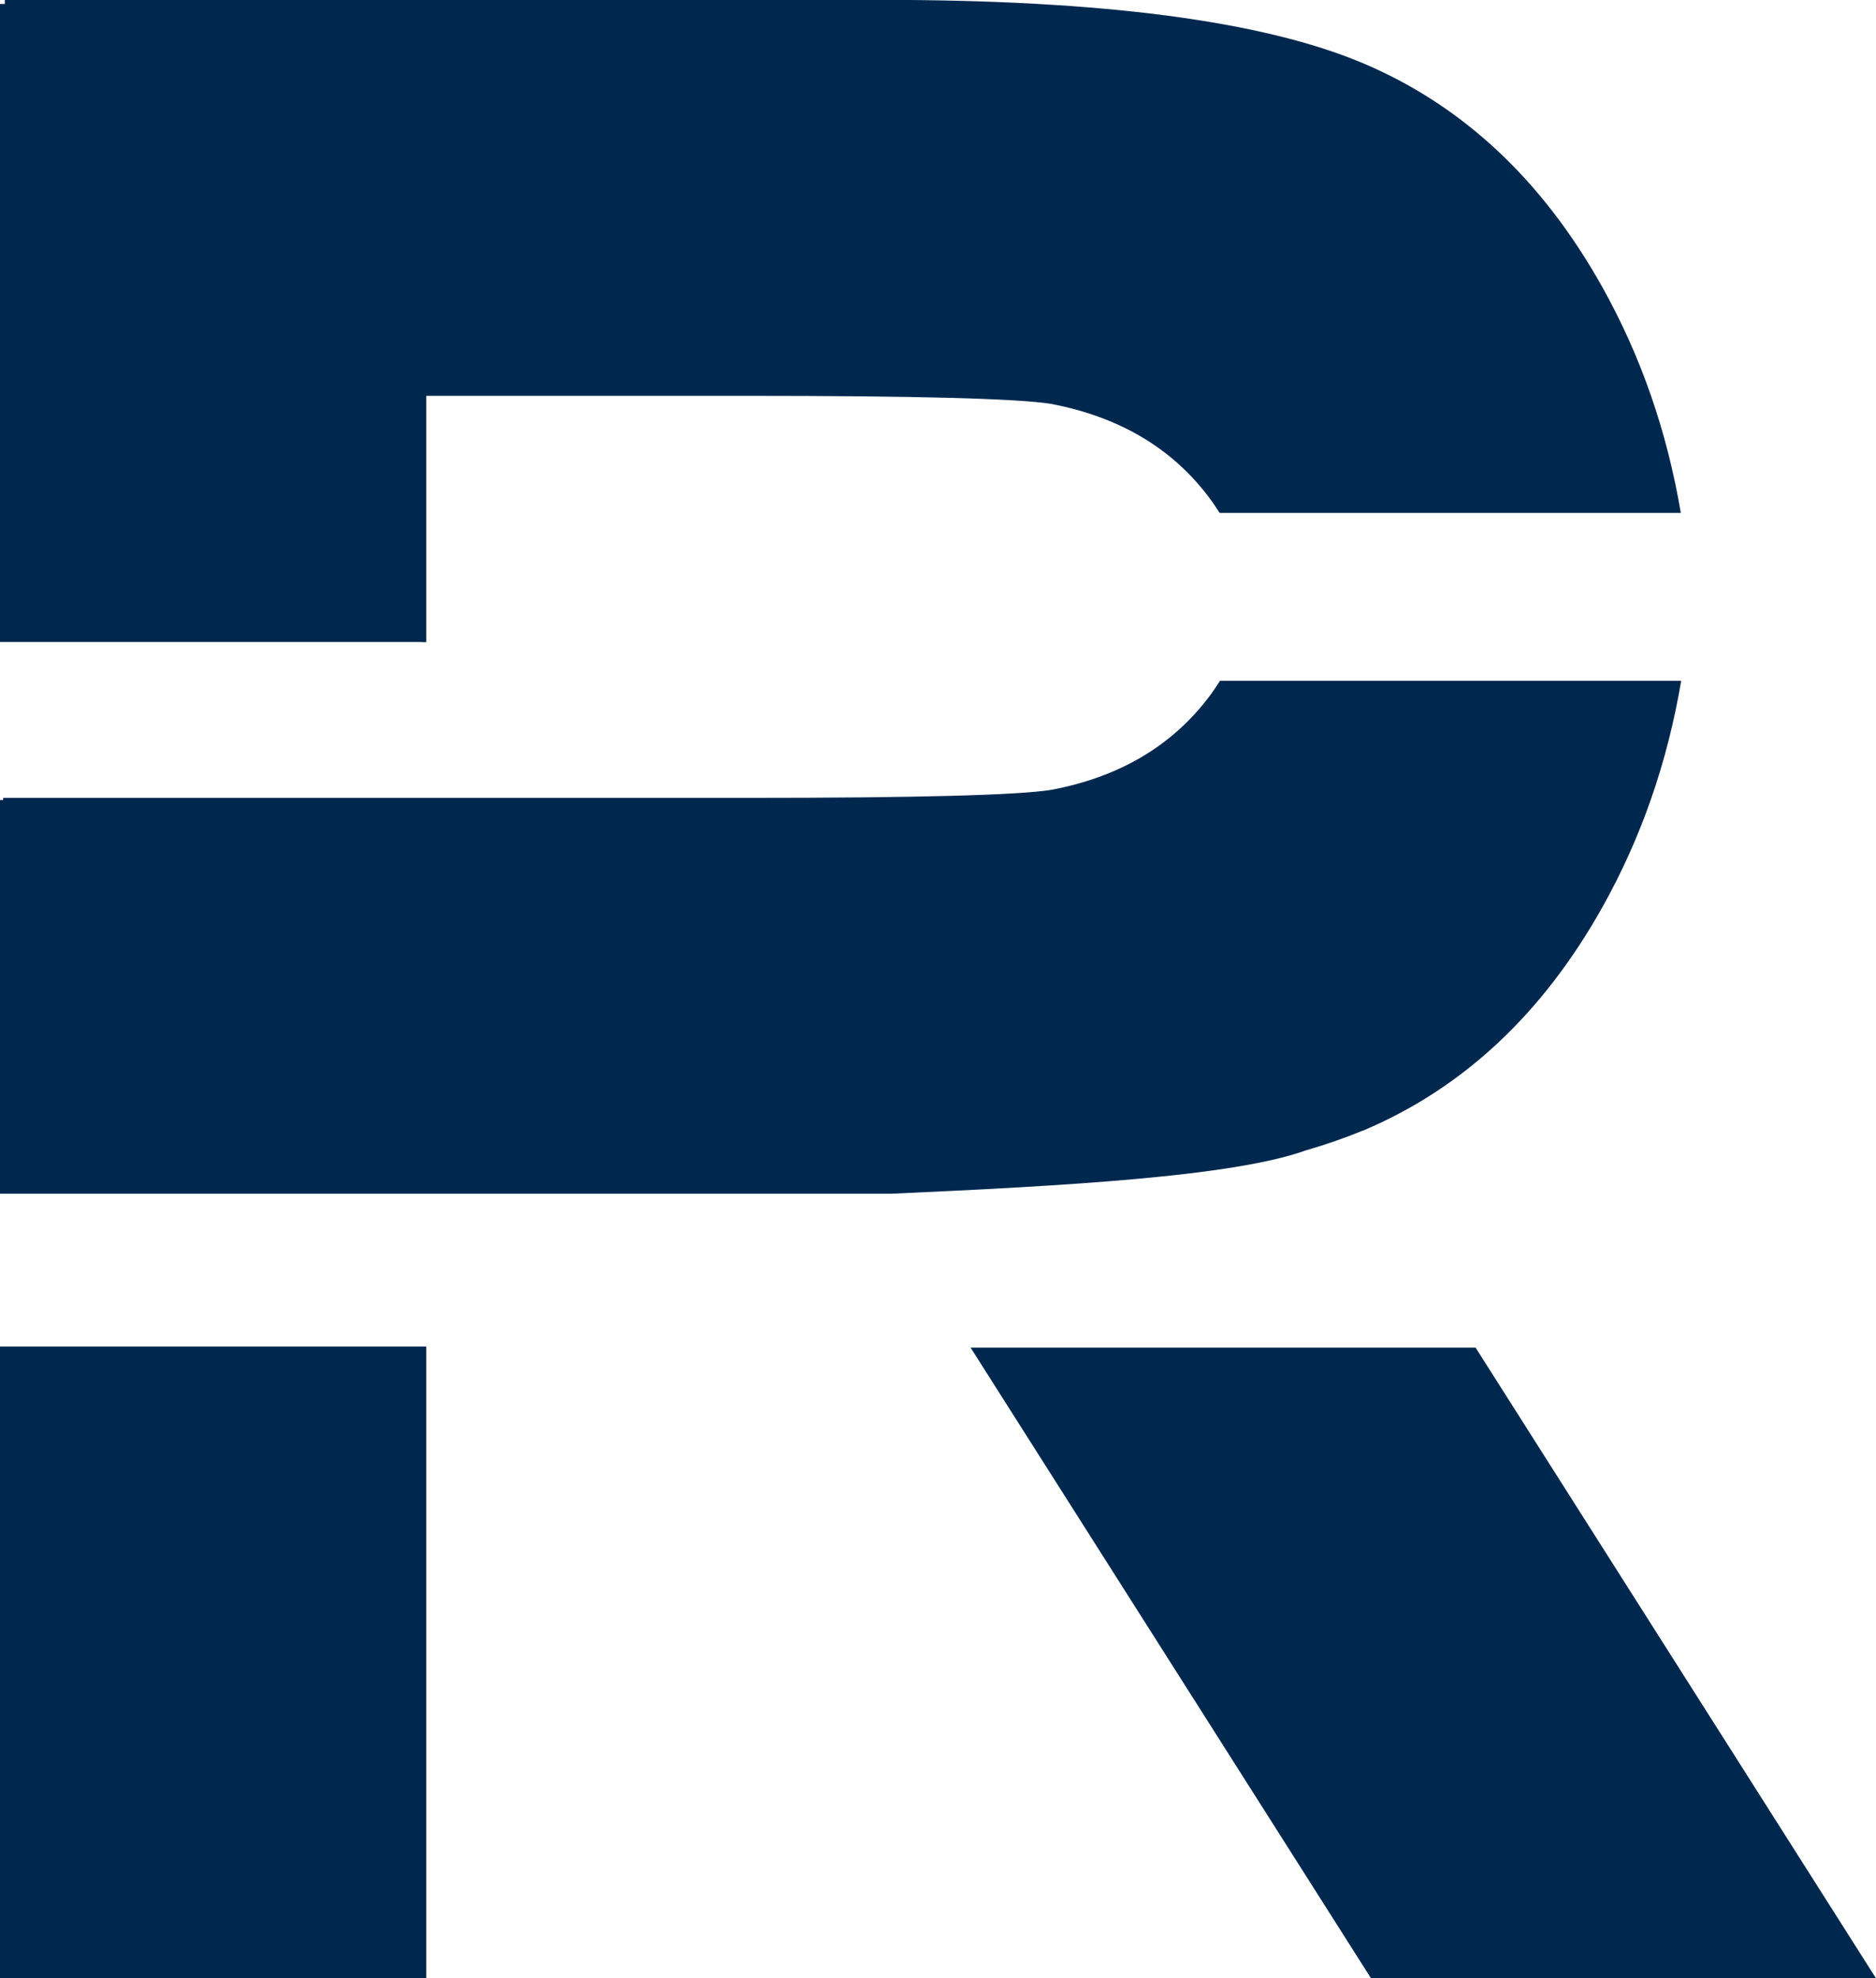
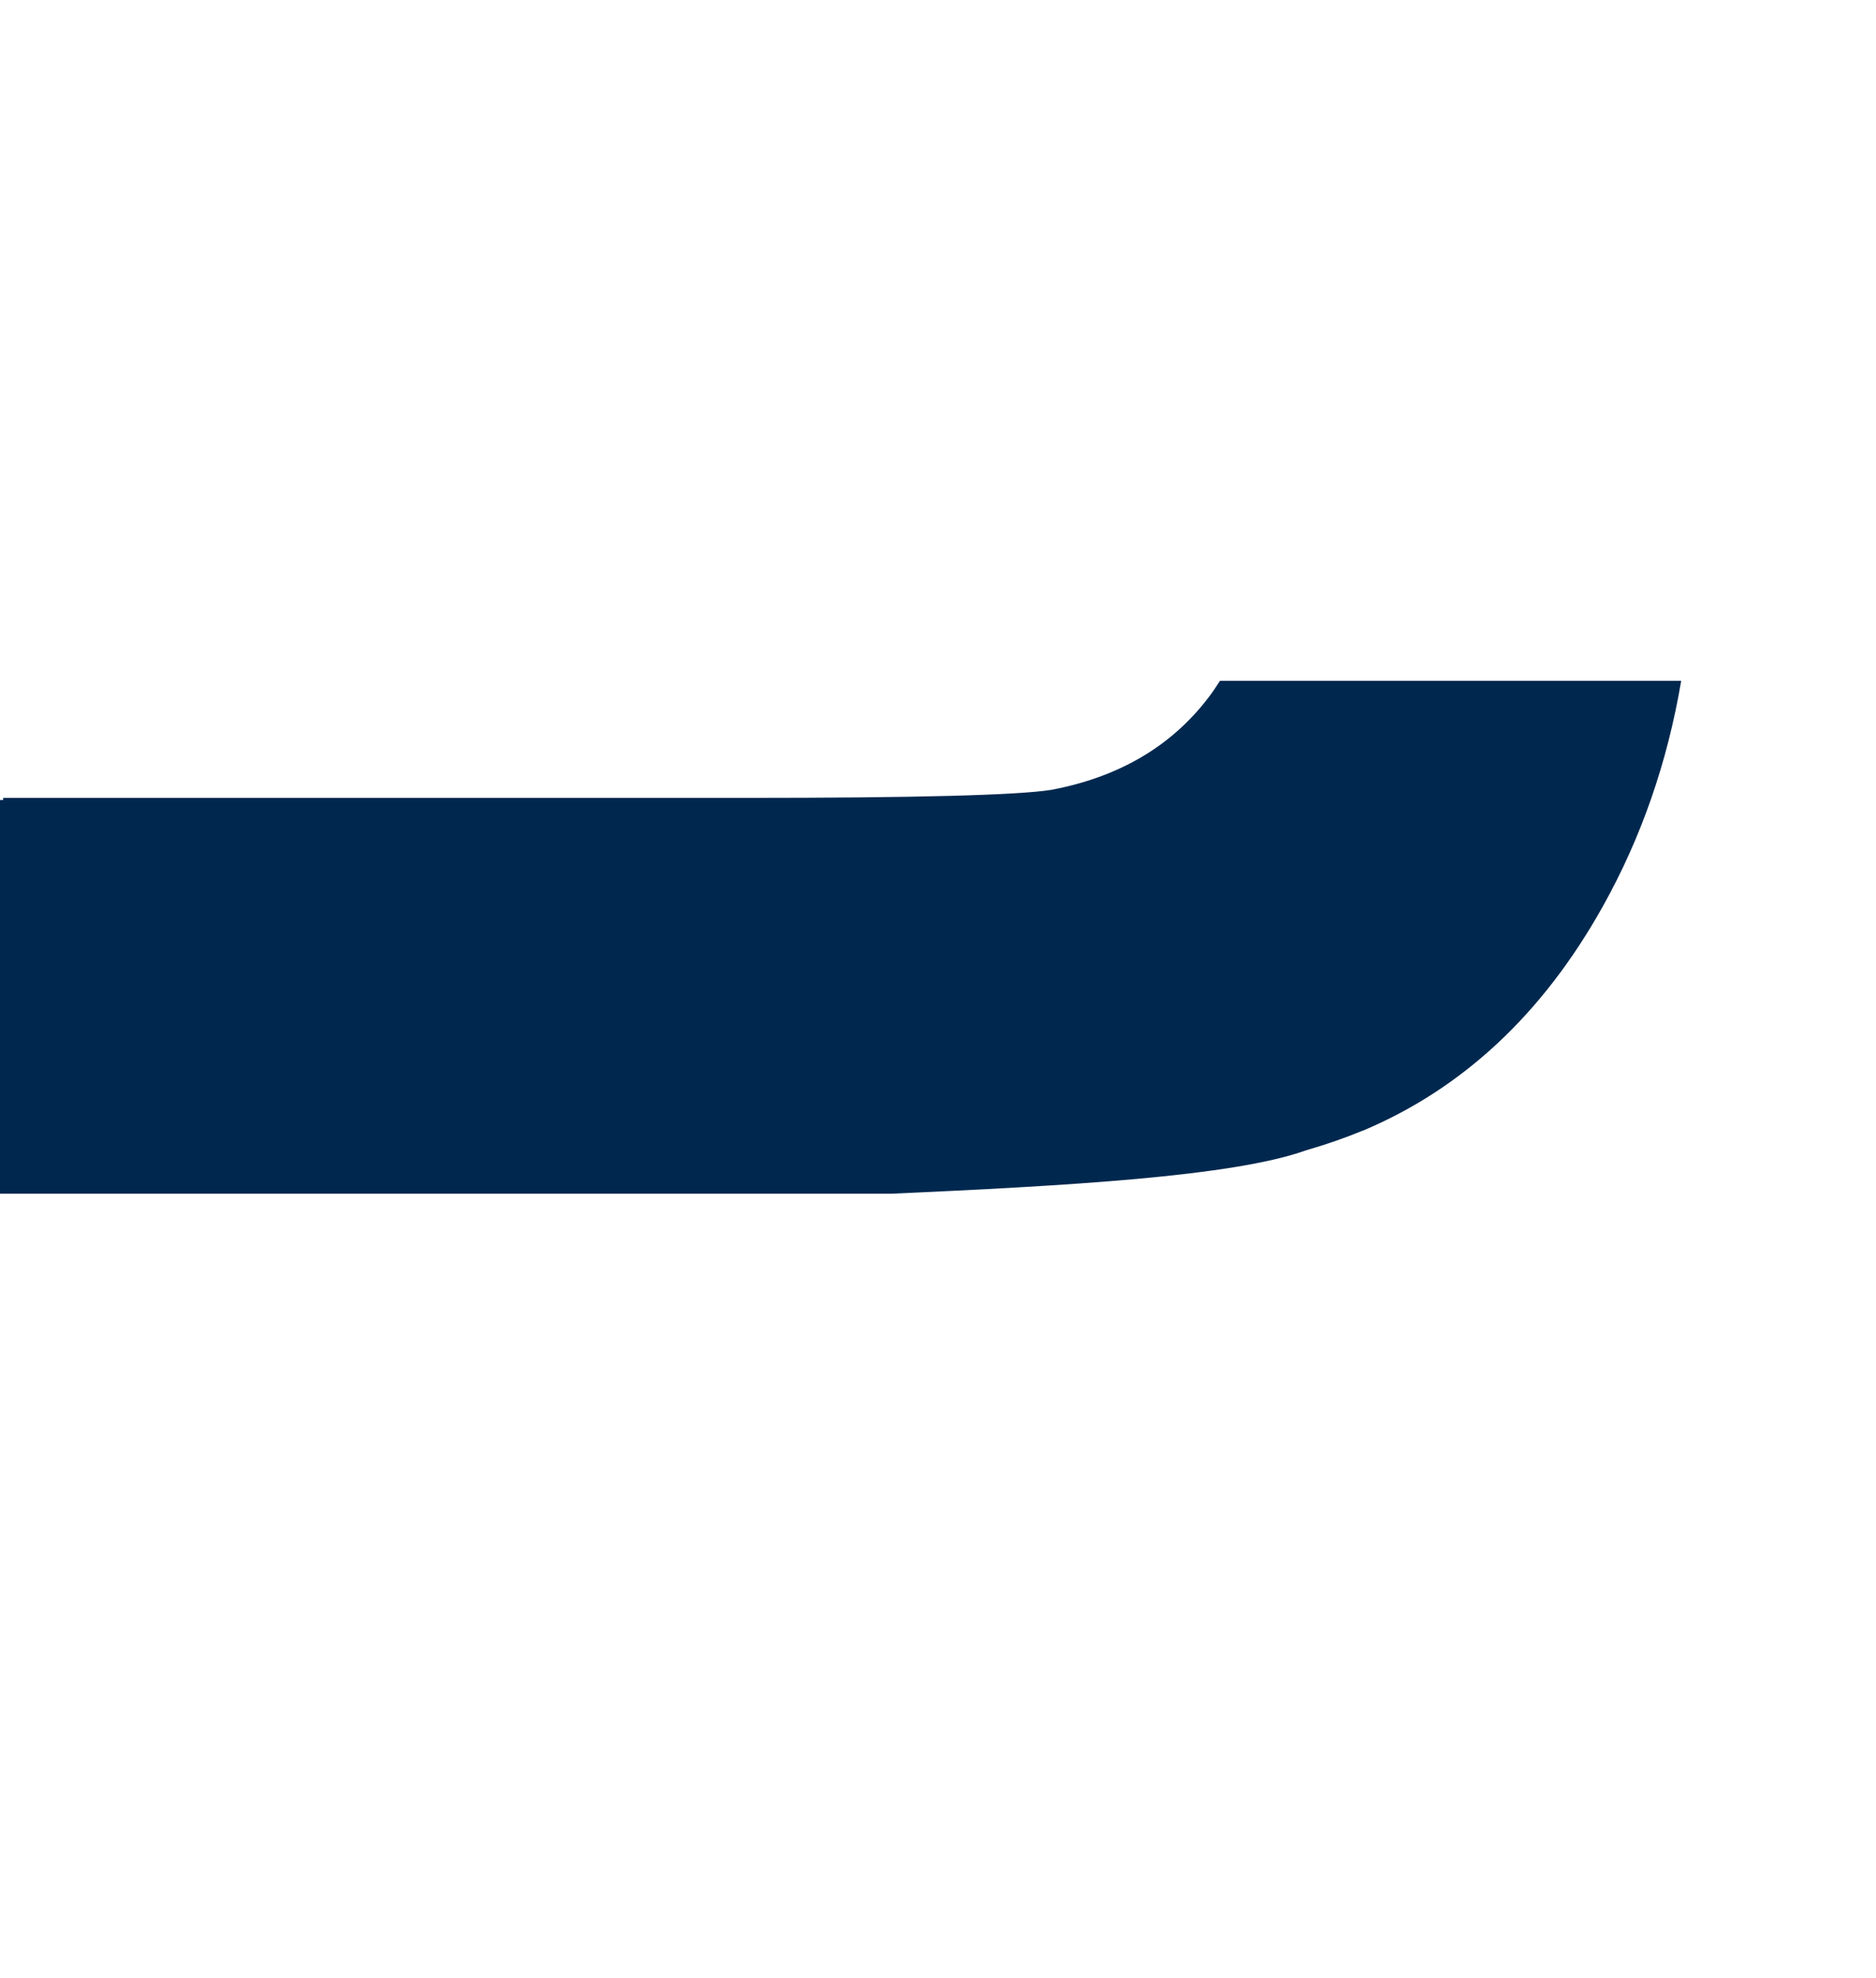
<svg xmlns="http://www.w3.org/2000/svg" id="Lag_1" data-name="Lag 1" viewBox="0 0 148.11 156.13">
  <defs>
    <style>      .cls-1 {        fill: #00284f;        stroke-width: 0px;      }    </style>
  </defs>
-   <polygon class="cls-1" points="116.5 106.36 76.63 106.36 108.24 156.13 148.11 156.13 116.5 106.36" />
  <path class="cls-1" d="M107.59,89.24c7.89-3.32,14.21-9.22,18.95-17.7,3.04-5.44,5.1-11.37,6.19-17.81h-36.41c-.3.47-.61.93-.95,1.37-2.93,3.82-7.06,6.24-12.39,7.24-2.67.42-10.67.63-24.01.63h-4.37s-54.35,0-54.35,0v.17h-.25v31.07h54.6s10.84,0,10.84,0h0s4.94,0,4.94,0c13.77-.62,26.97-1.35,32.75-3.43,1.62-.47,3.11-.99,4.46-1.55Z" />
-   <rect class="cls-1" y="106.27" width="33.65" height="49.86" />
-   <path class="cls-1" d="M33.29,50.68h.36v-19.44h25.29c13.34,0,21.34.21,24.01.63,5.33,1.01,9.46,3.42,12.39,7.24.34.44.65.9.95,1.37h36.41c-1.09-6.44-3.15-12.37-6.19-17.81-4.74-8.48-11.06-14.38-18.95-17.7-7.89-3.32-20.54-4.98-37.95-4.98H.38v.32h-.38v50.36h33.29Z" />
</svg>